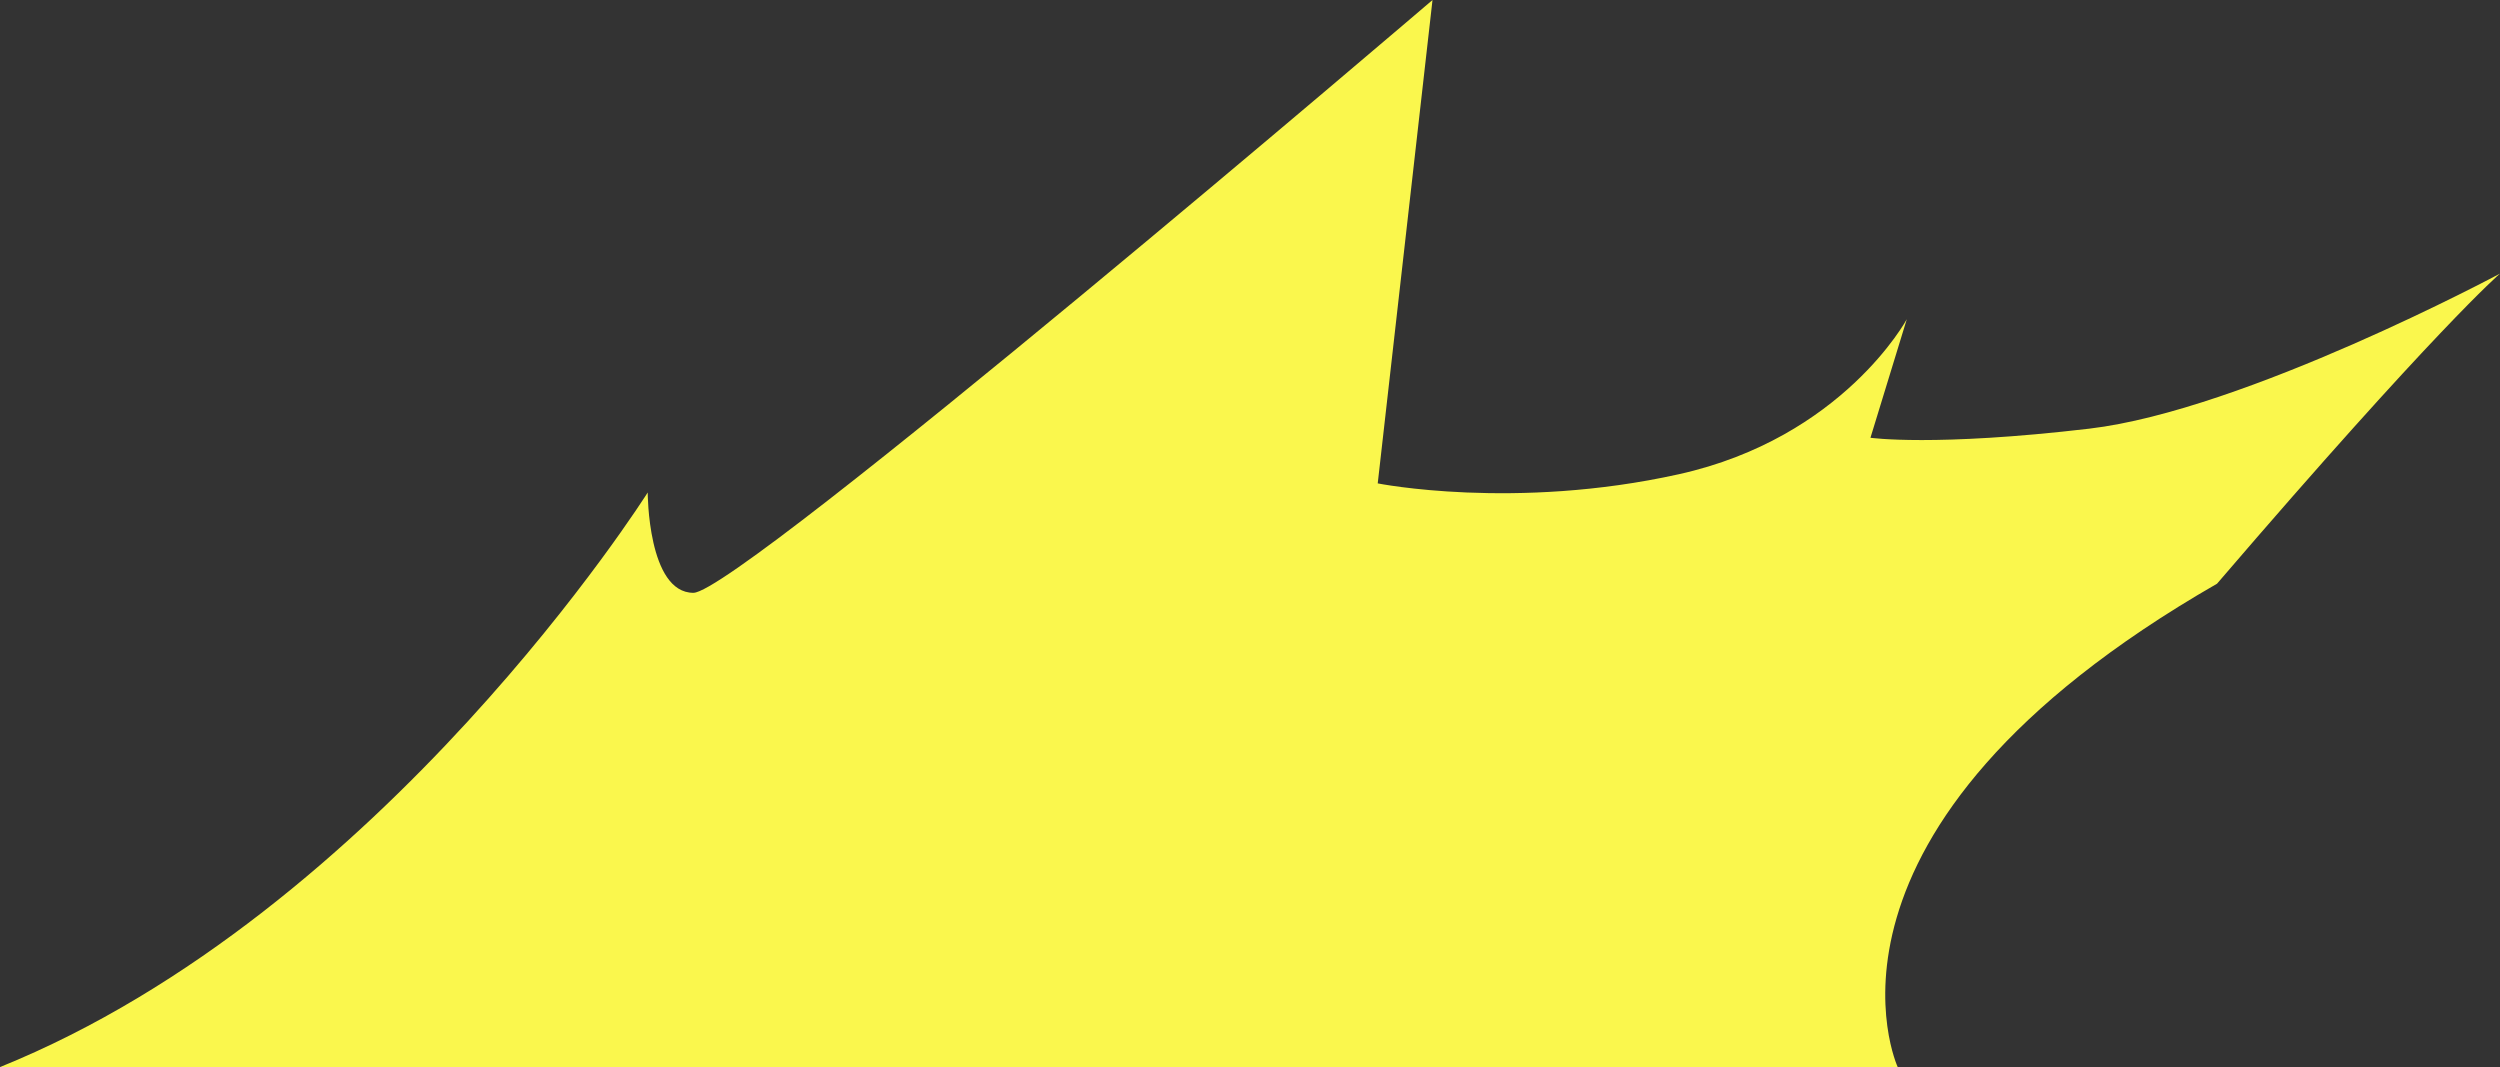
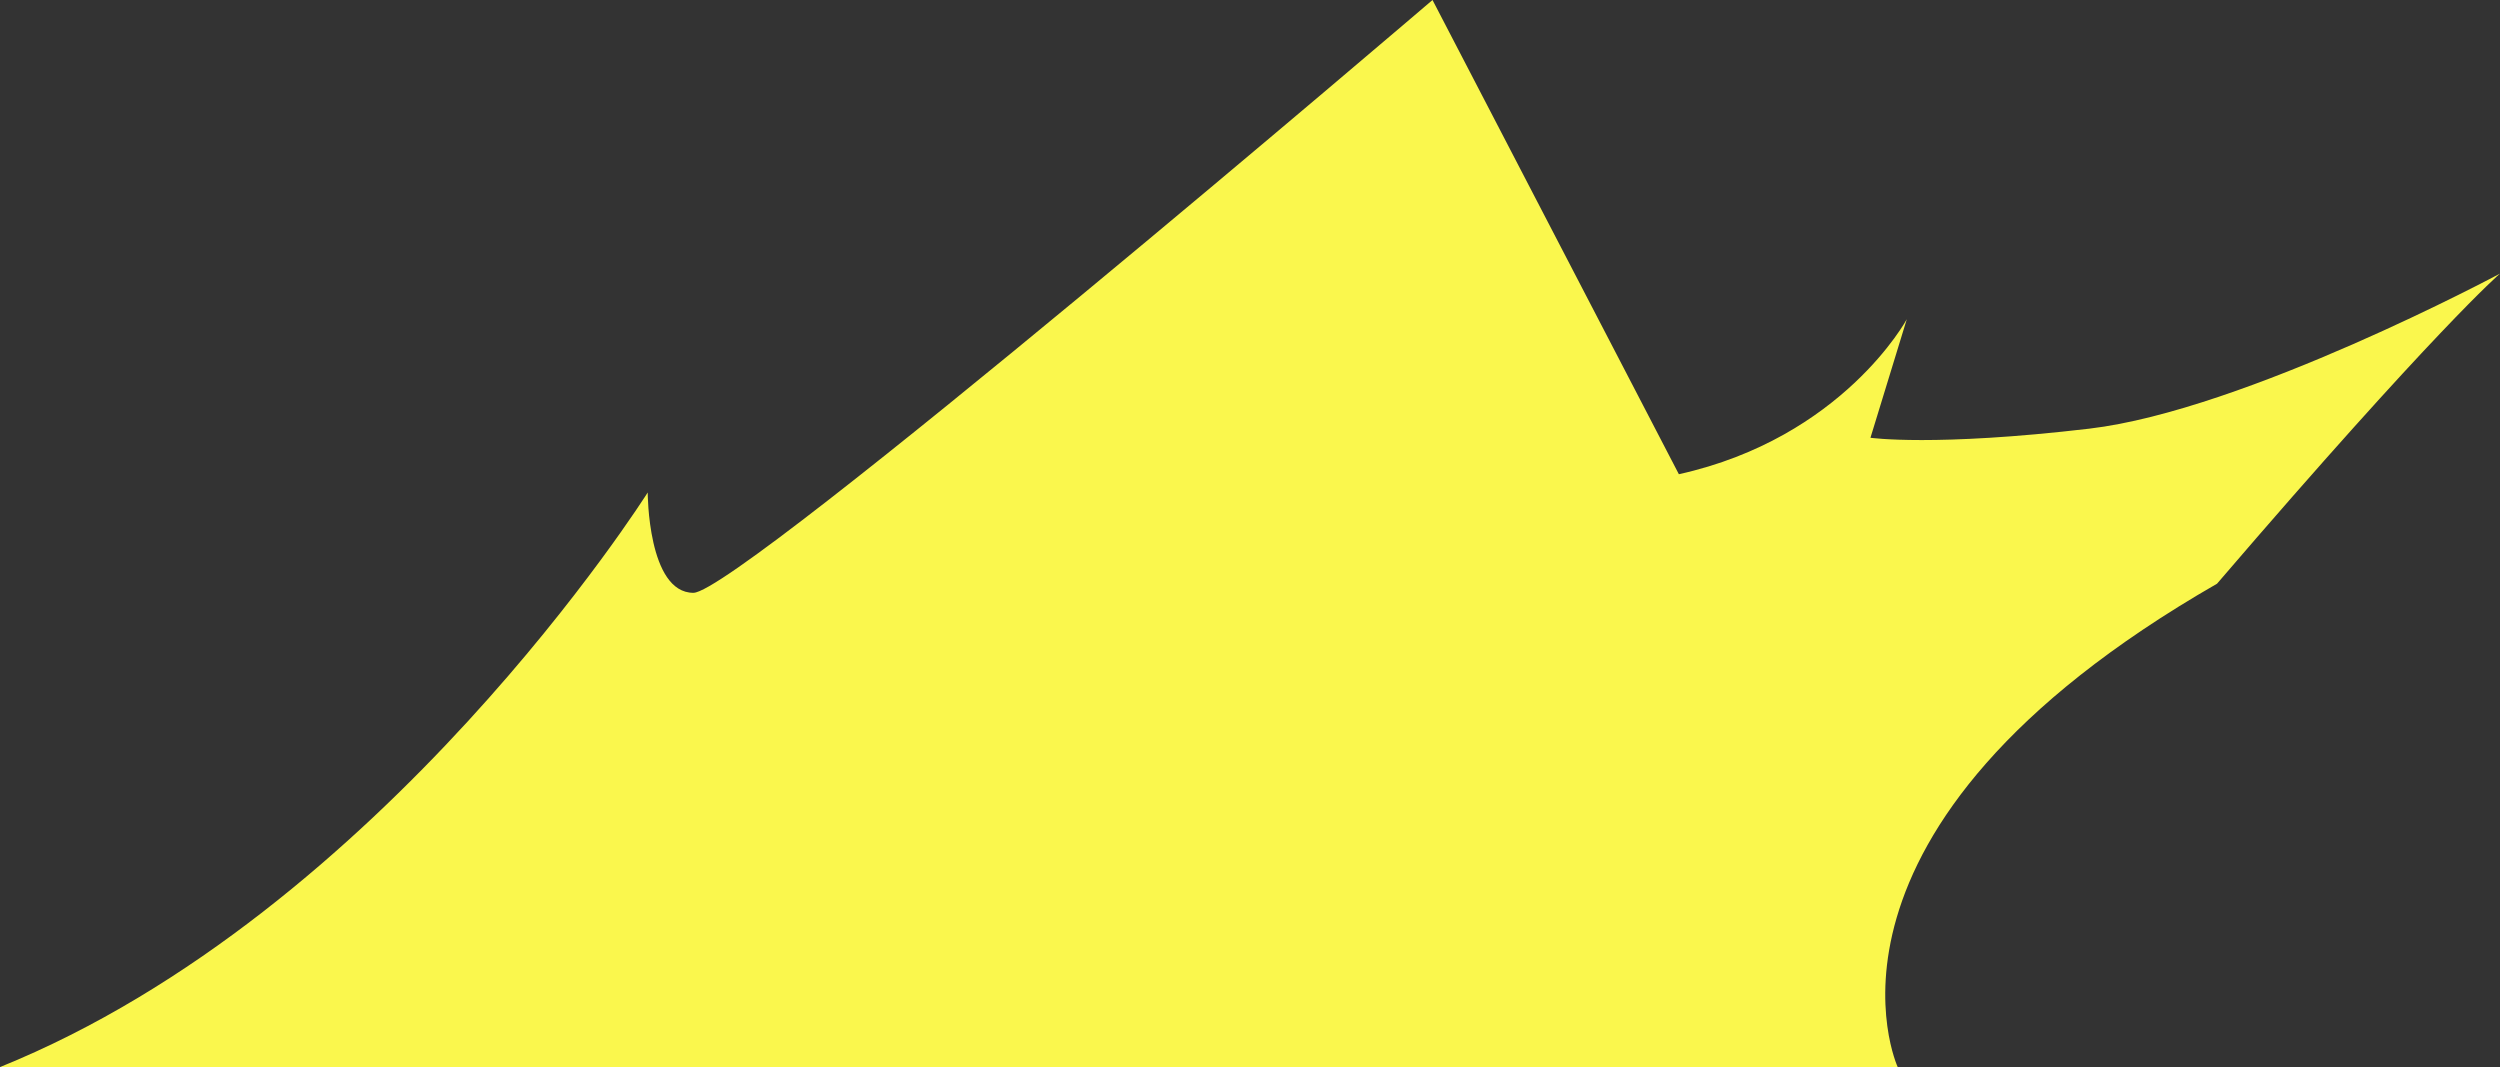
<svg xmlns="http://www.w3.org/2000/svg" width="328" height="140" viewBox="0 0 328 140" fill="none">
  <rect x="0" y="0" width="328" height="140" fill="#333333" stroke="none" />
-   <path d="M0 140H248.979C248.979 140 234.642 108.893 290.873 76.583C319.621 43.075 328 35.894 328 35.894C328 35.894 294.485 53.843 274.115 56.24C253.783 58.634 245.404 57.435 245.404 57.435L250.171 41.88C250.171 41.88 241.792 57.435 220.268 62.218C198.707 67.009 180.757 63.421 180.757 63.421L187.945 -2.09235e-07C187.945 -2.09235e-07 96.97 77.778 90.975 77.778C84.979 77.778 84.979 64.616 84.979 64.616C84.979 64.616 50.273 119.658 0 140" fill="#FAF74D" />
+   <path d="M0 140H248.979C248.979 140 234.642 108.893 290.873 76.583C319.621 43.075 328 35.894 328 35.894C328 35.894 294.485 53.843 274.115 56.24C253.783 58.634 245.404 57.435 245.404 57.435L250.171 41.88C250.171 41.88 241.792 57.435 220.268 62.218L187.945 -2.09235e-07C187.945 -2.09235e-07 96.97 77.778 90.975 77.778C84.979 77.778 84.979 64.616 84.979 64.616C84.979 64.616 50.273 119.658 0 140" fill="#FAF74D" />
</svg>